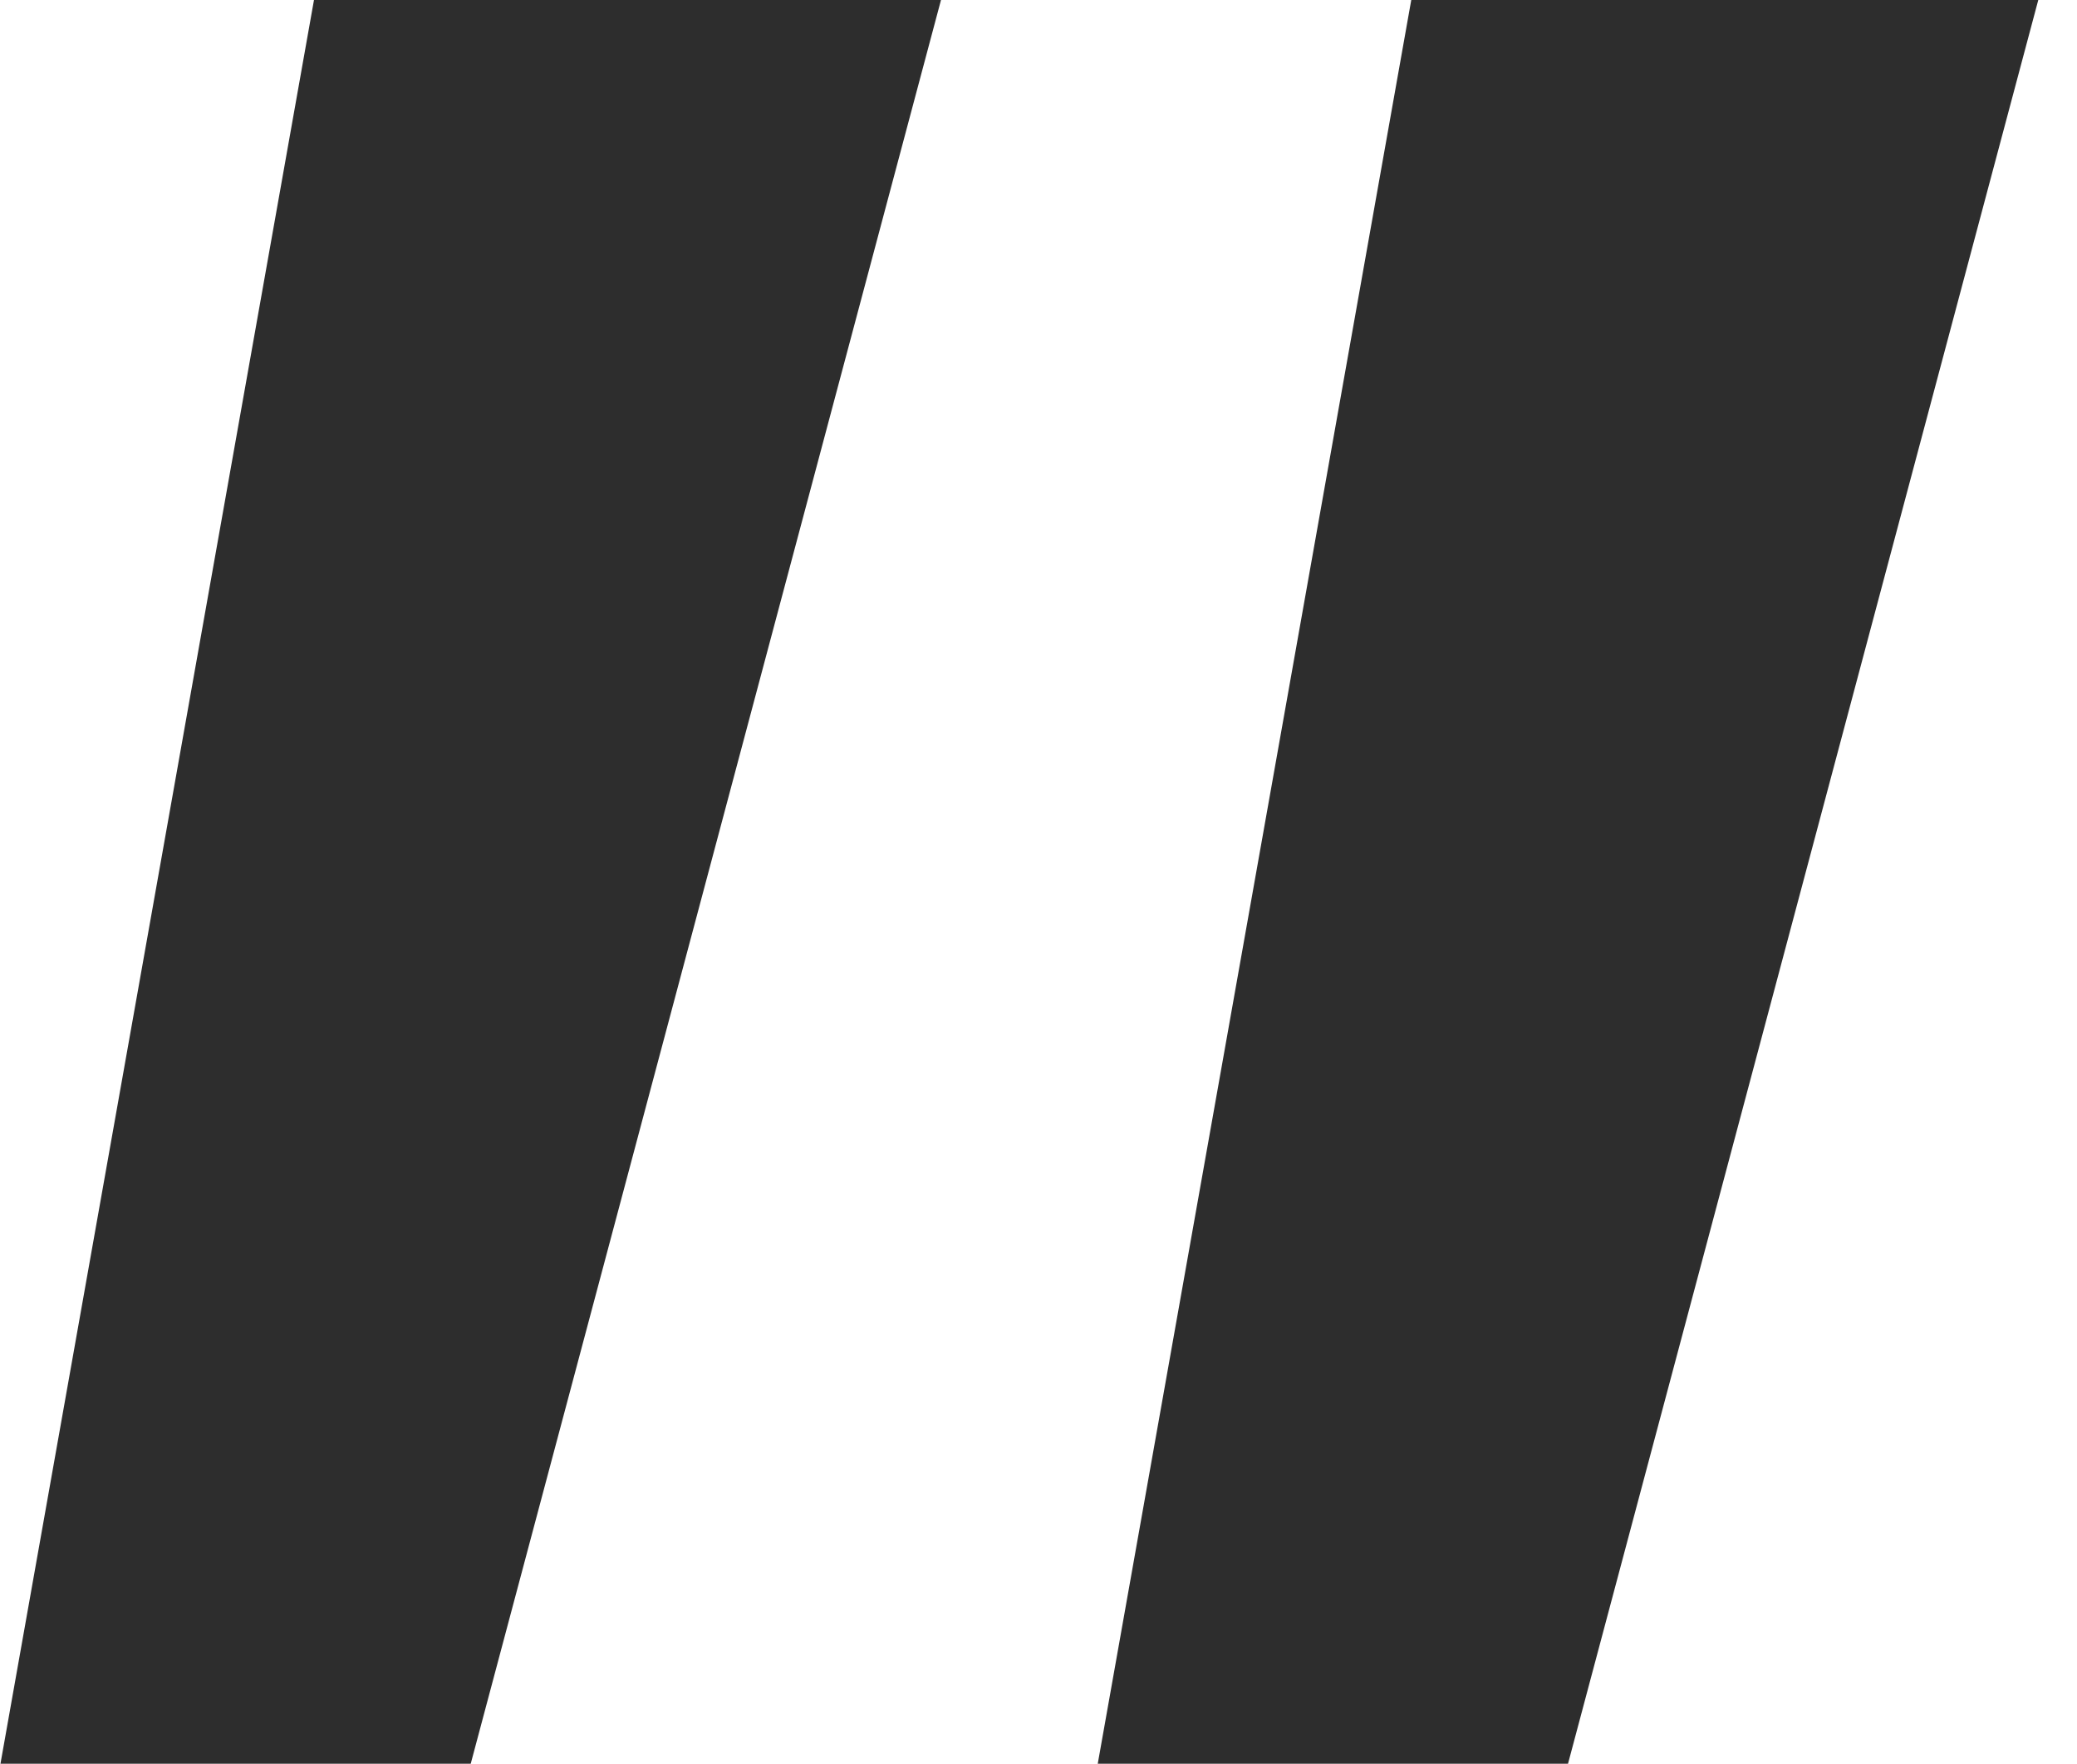
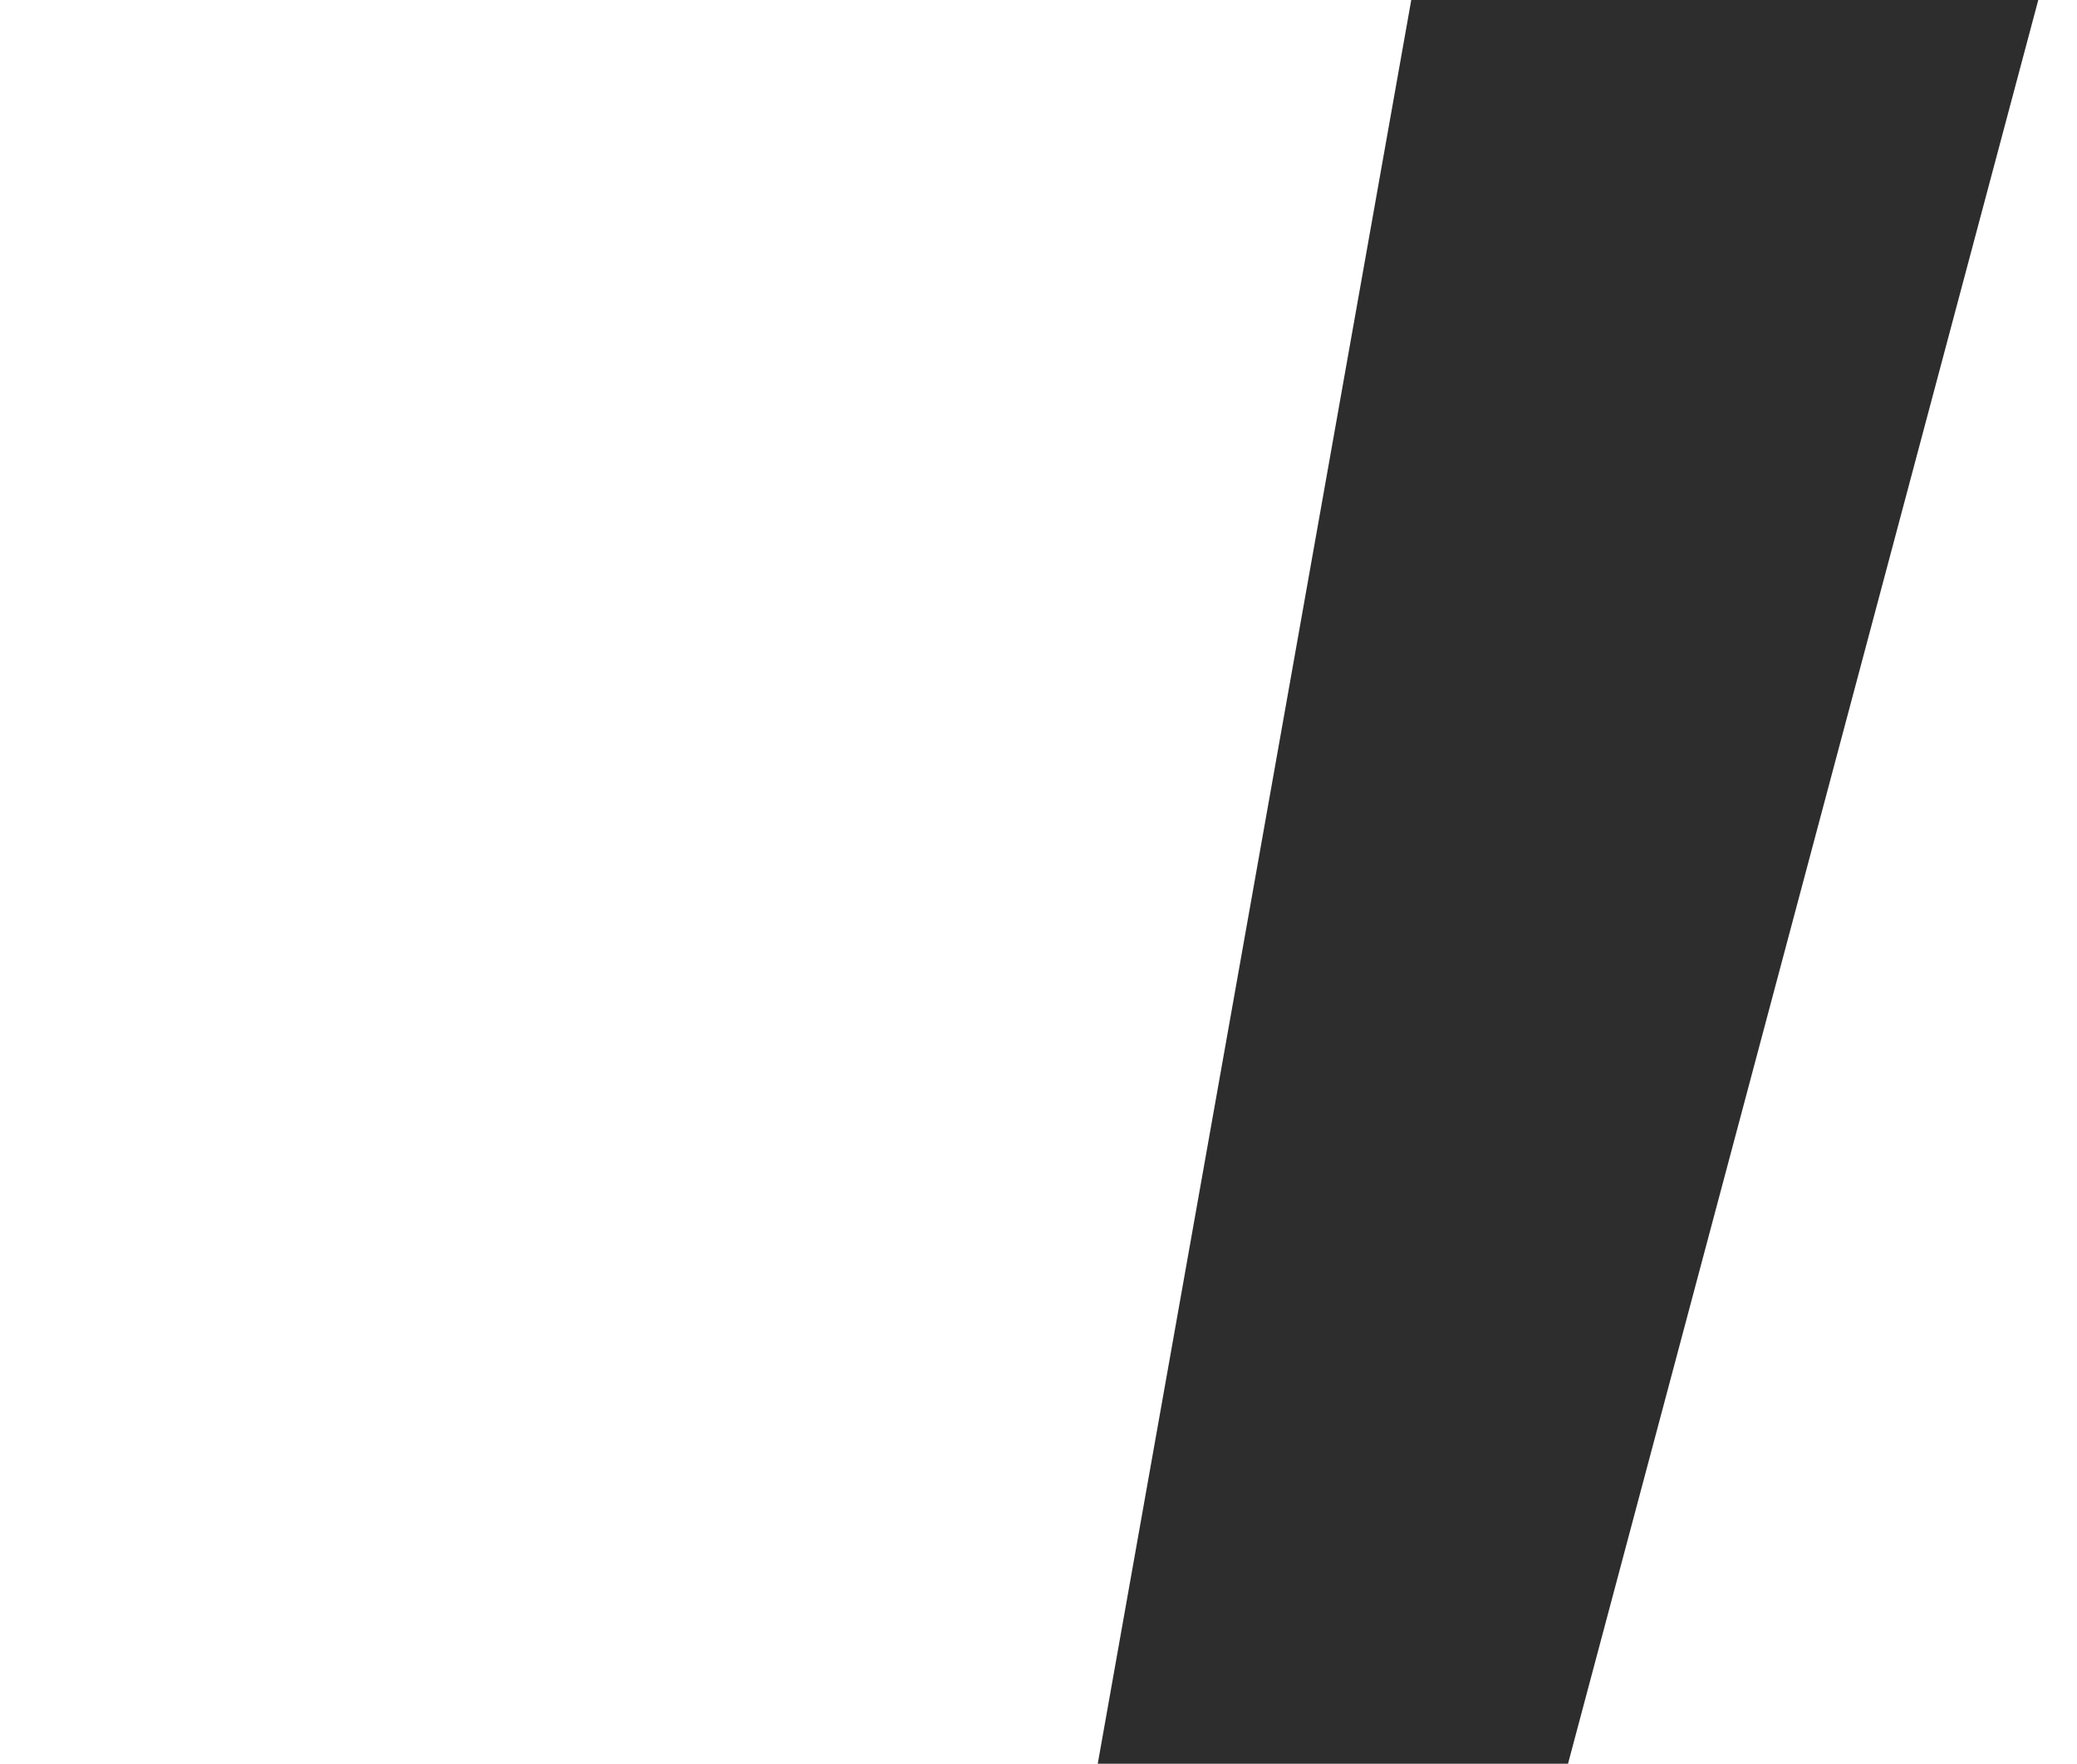
<svg xmlns="http://www.w3.org/2000/svg" width="53" height="45" viewBox="0 0 53 45" fill="none">
-   <path d="M24.012 -9.53674e-06L12.012 45H0.012L8.012 -9.53674e-06H24.012ZM52.012 -9.53674e-06L40.012 45H28.012L36.012 -9.53674e-06H52.012Z" fill="#2D2D2D" />
+   <path d="M24.012 -9.53674e-06H0.012L8.012 -9.53674e-06H24.012ZM52.012 -9.53674e-06L40.012 45H28.012L36.012 -9.53674e-06H52.012Z" fill="#2D2D2D" />
</svg>